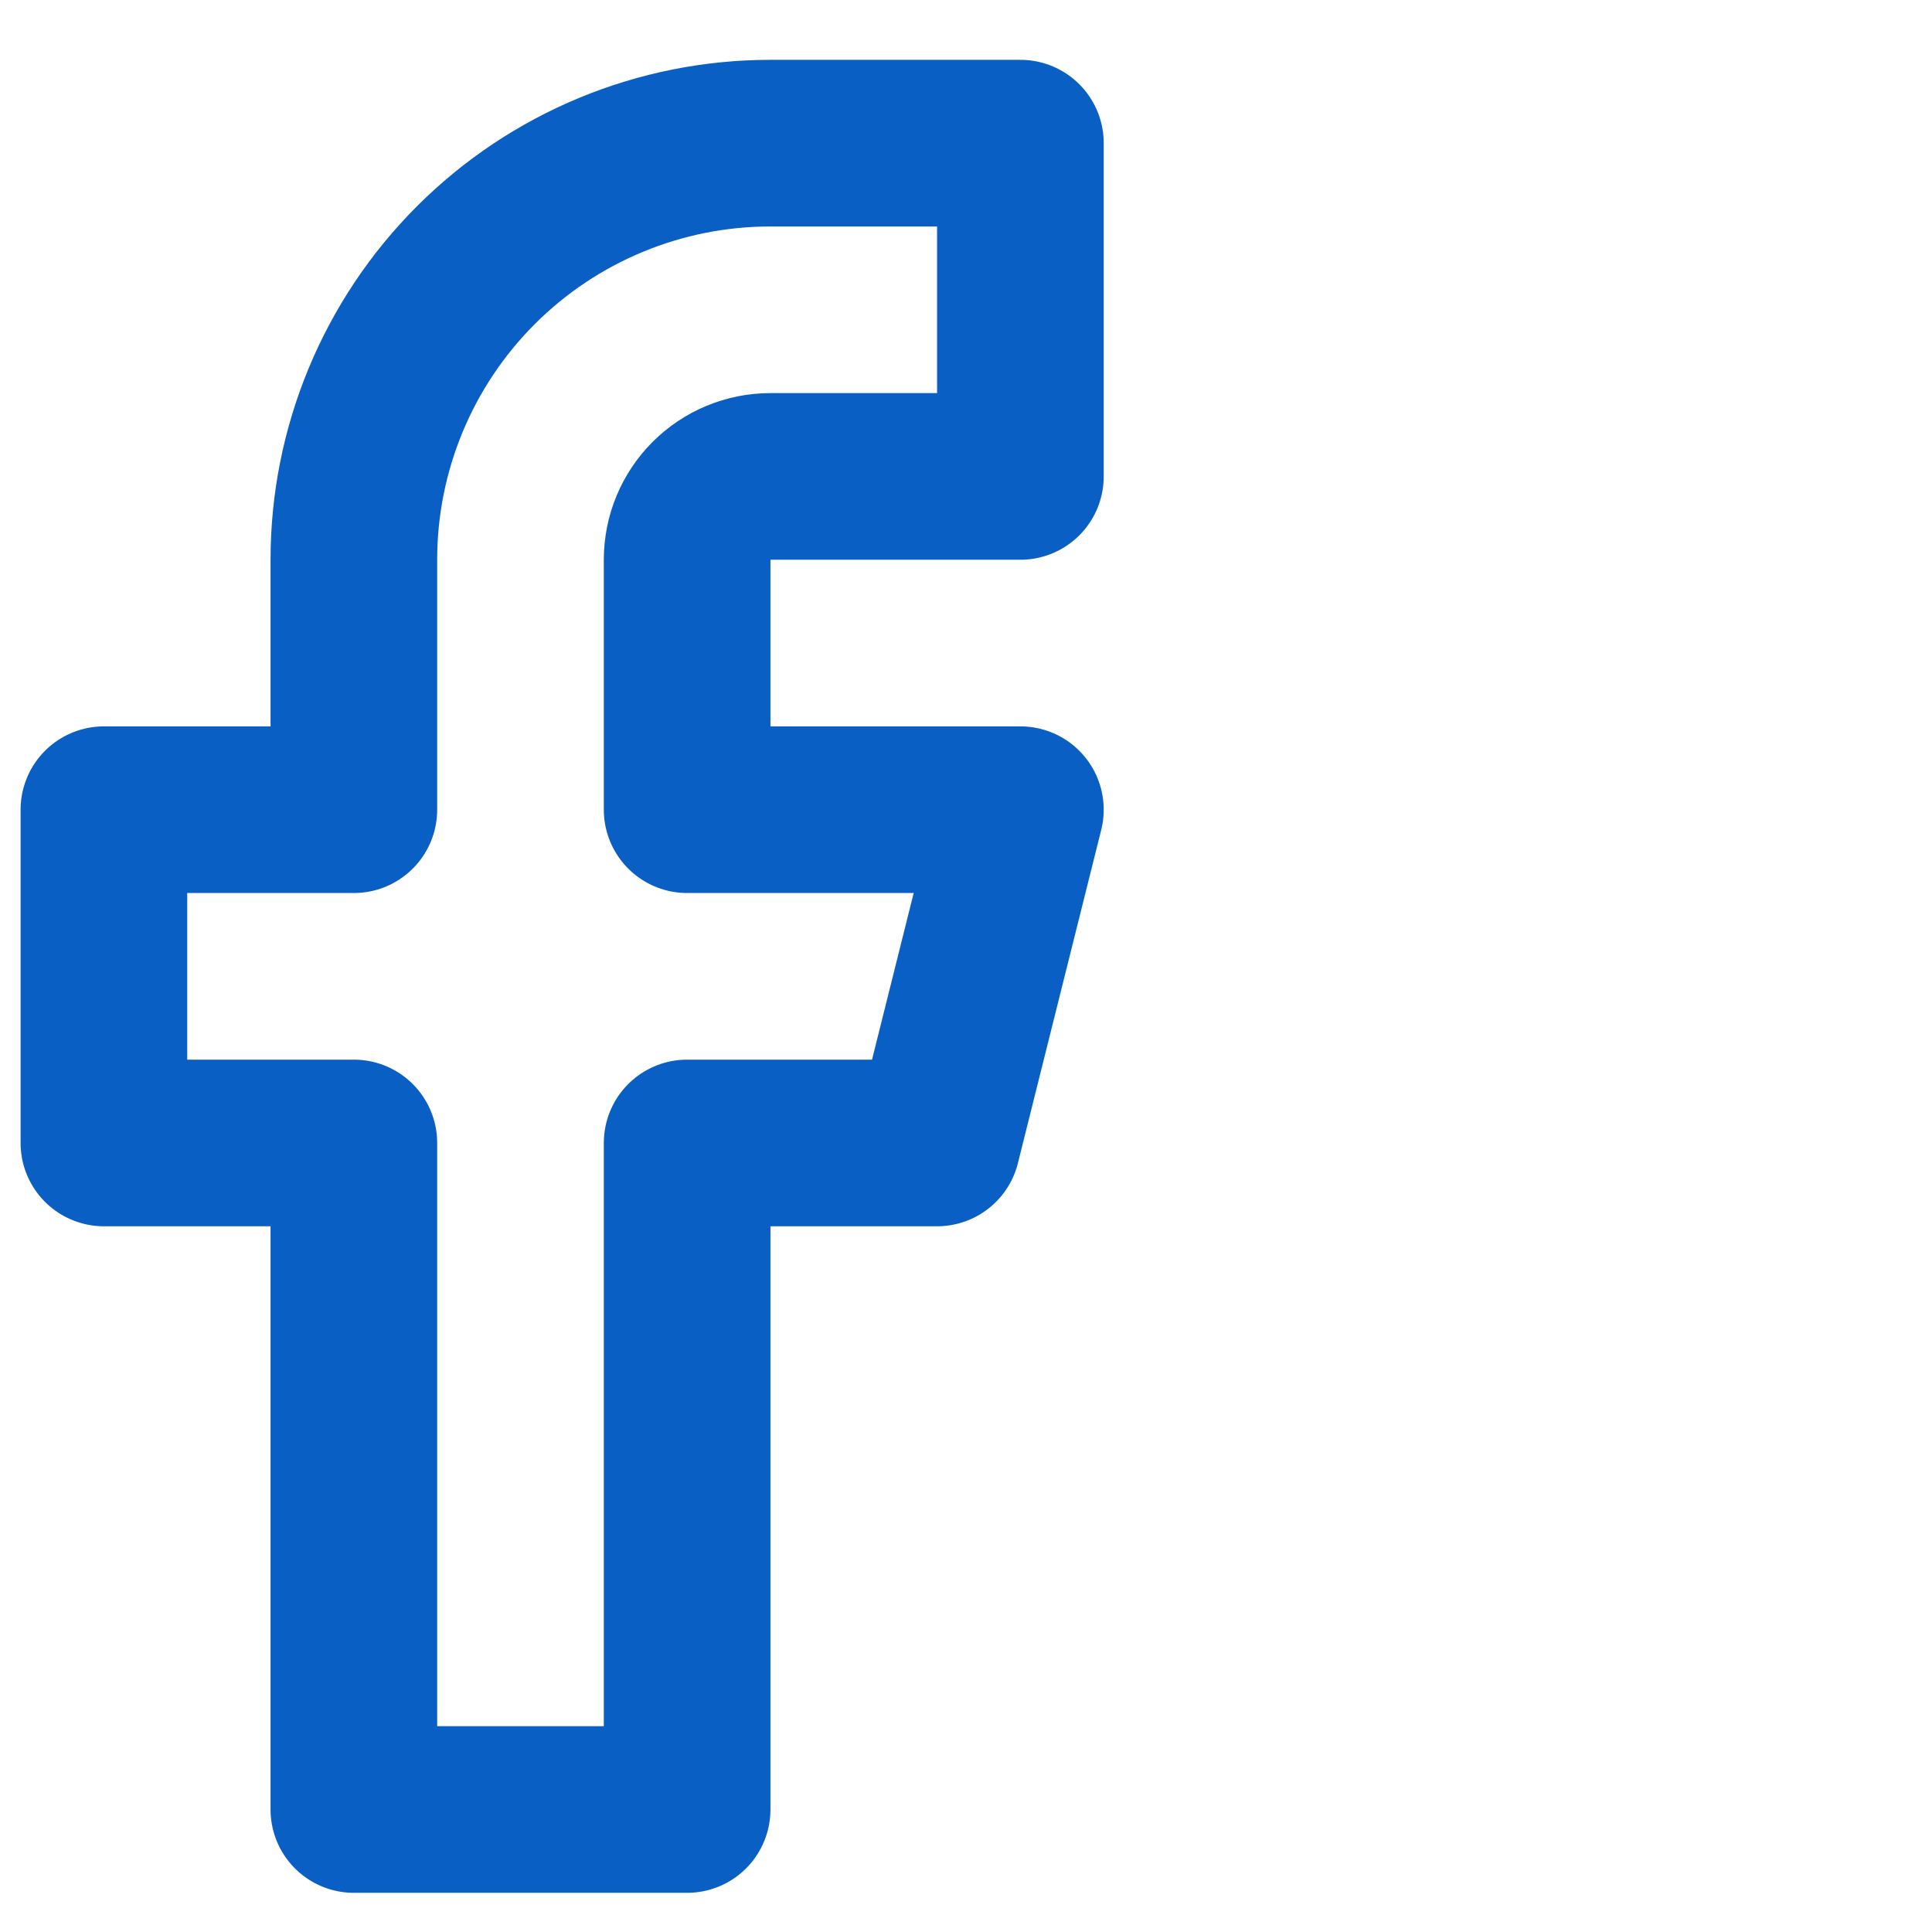
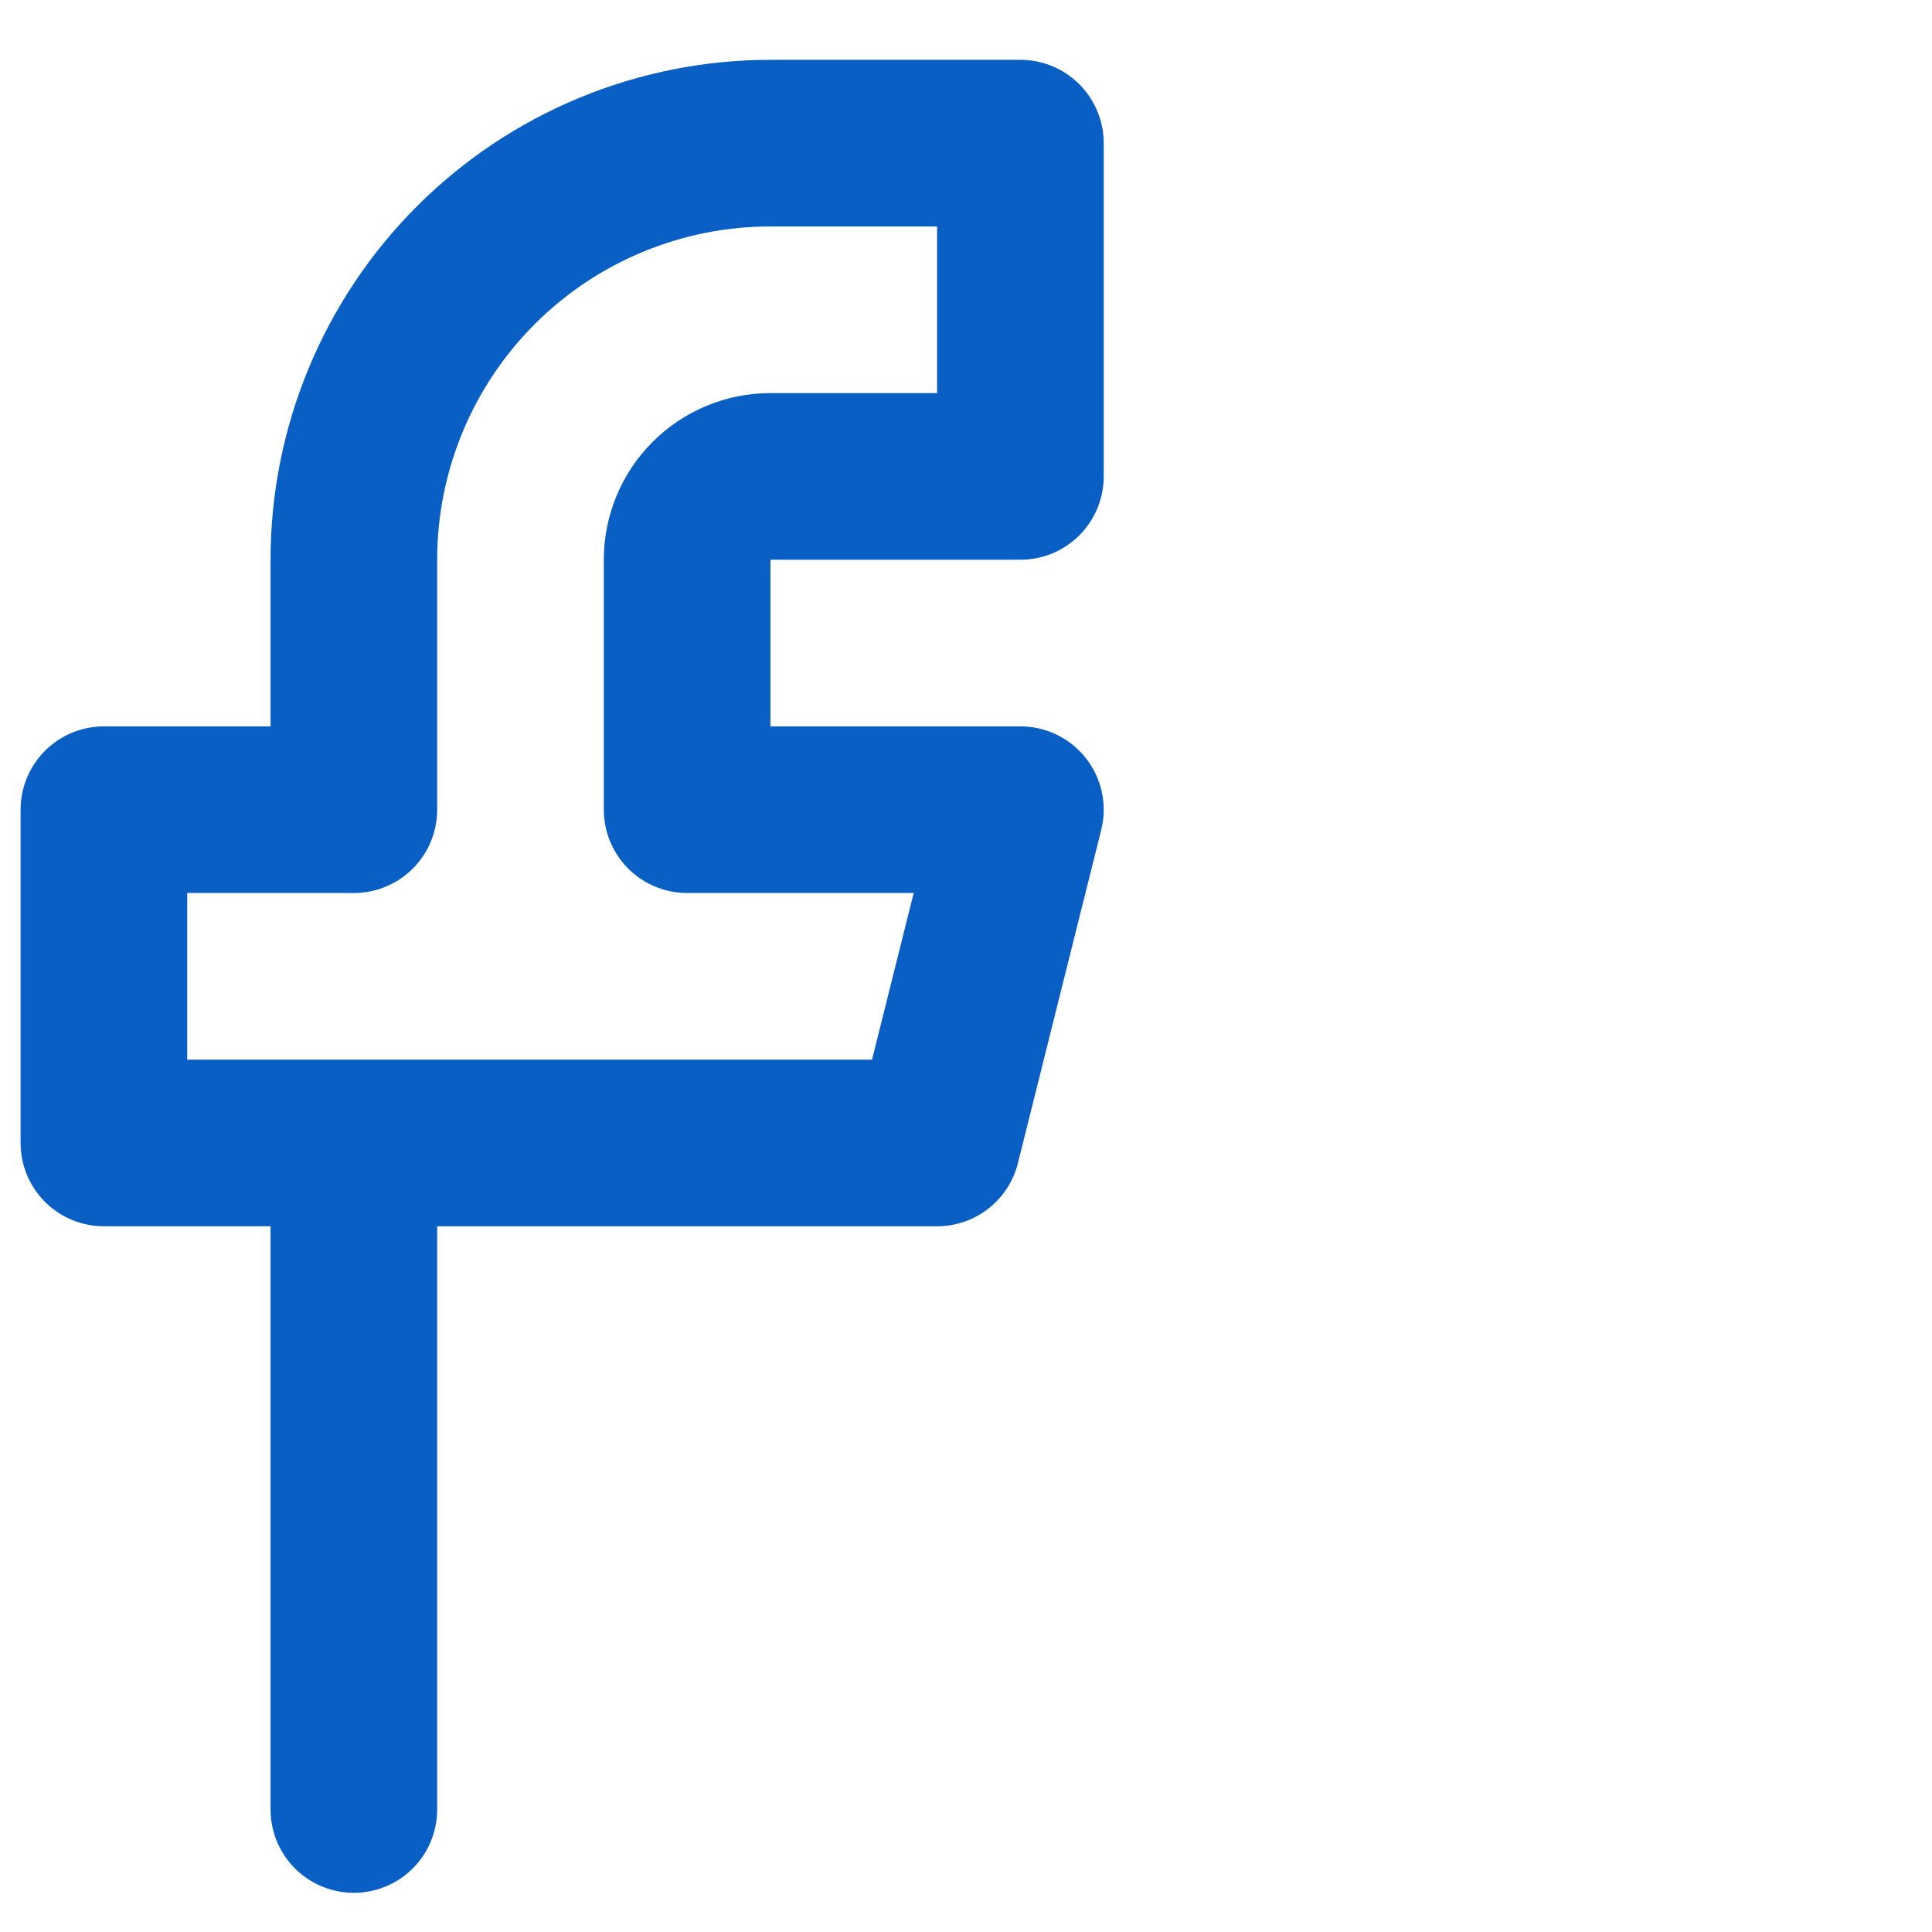
<svg xmlns="http://www.w3.org/2000/svg" width="32" height="32" viewBox="0 0 32 32" fill="none">
-   <path d="M16.901 2.371H12.761C10.931 2.371 9.176 3.098 7.882 4.392C6.588 5.686 5.861 7.441 5.861 9.271V13.411H1.721V18.931H5.861V29.971H11.381V18.931H15.521L16.901 13.411H11.381V9.271C11.381 8.905 11.526 8.554 11.785 8.295C12.044 8.036 12.395 7.891 12.761 7.891H16.901V2.371Z" stroke="#095FC4" stroke-width="2.76" stroke-linecap="round" stroke-linejoin="round" />
+   <path d="M16.901 2.371H12.761C10.931 2.371 9.176 3.098 7.882 4.392C6.588 5.686 5.861 7.441 5.861 9.271V13.411H1.721V18.931H5.861V29.971V18.931H15.521L16.901 13.411H11.381V9.271C11.381 8.905 11.526 8.554 11.785 8.295C12.044 8.036 12.395 7.891 12.761 7.891H16.901V2.371Z" stroke="#095FC4" stroke-width="2.76" stroke-linecap="round" stroke-linejoin="round" />
</svg>